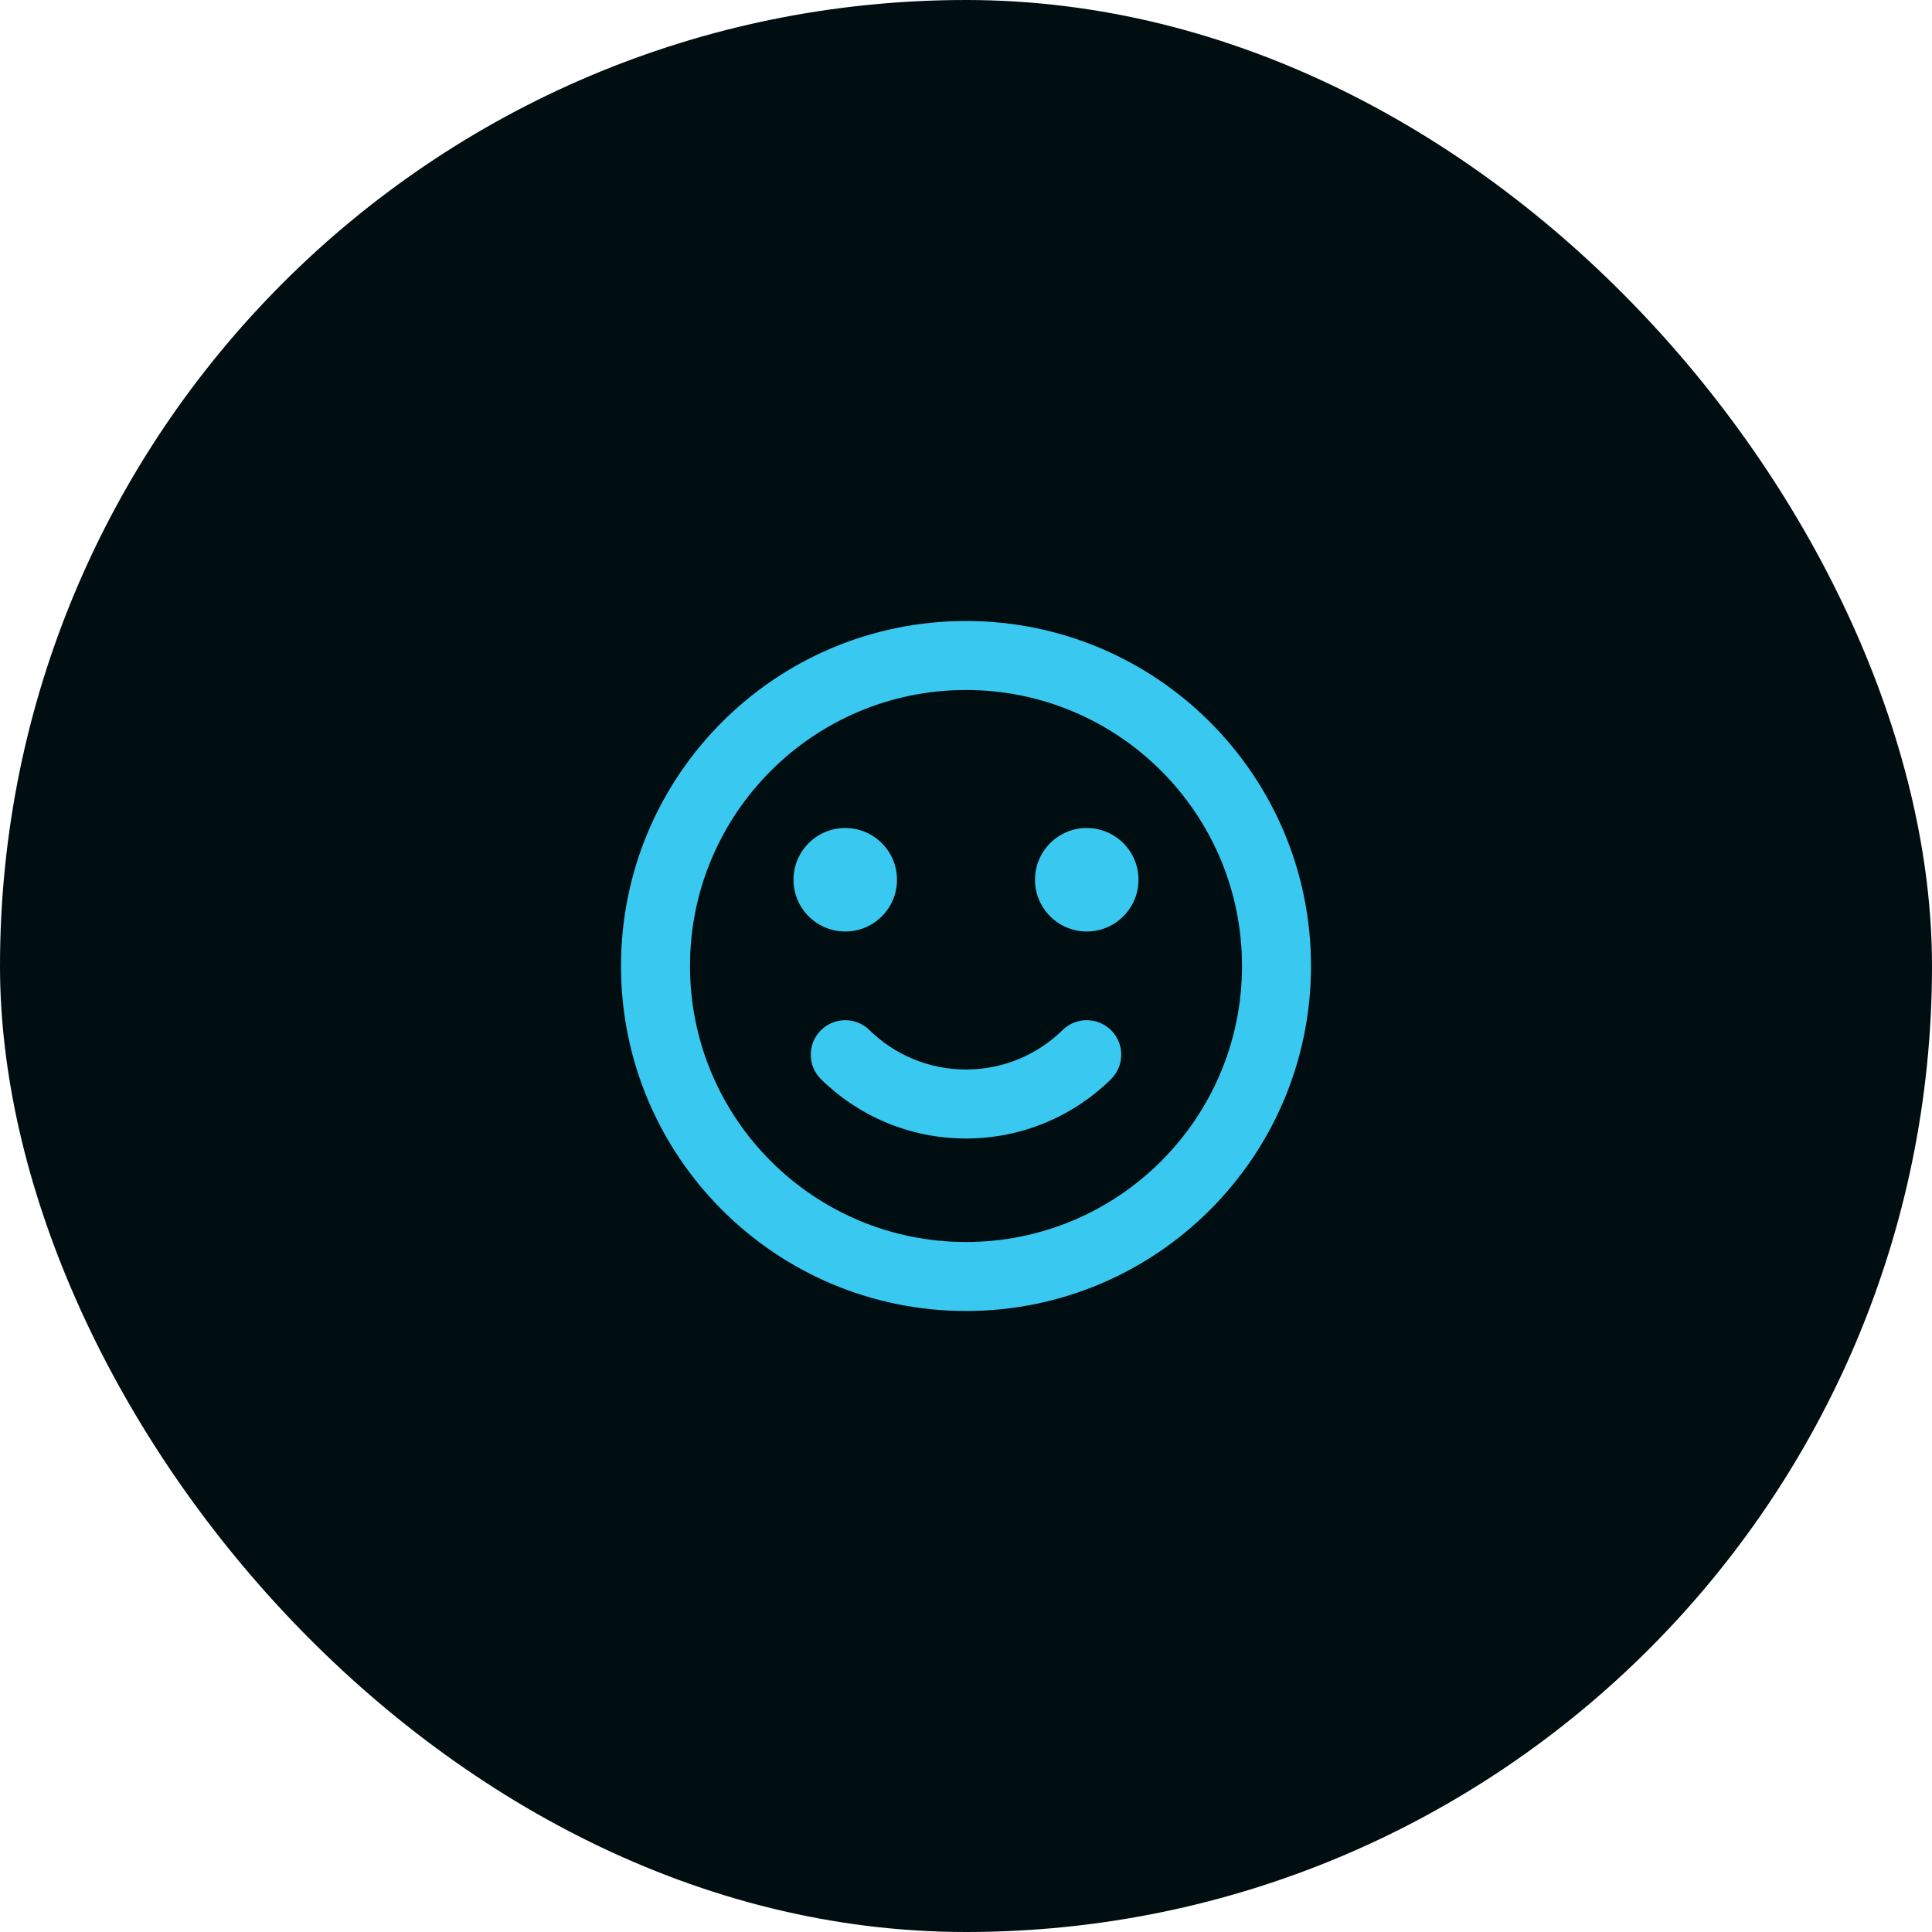
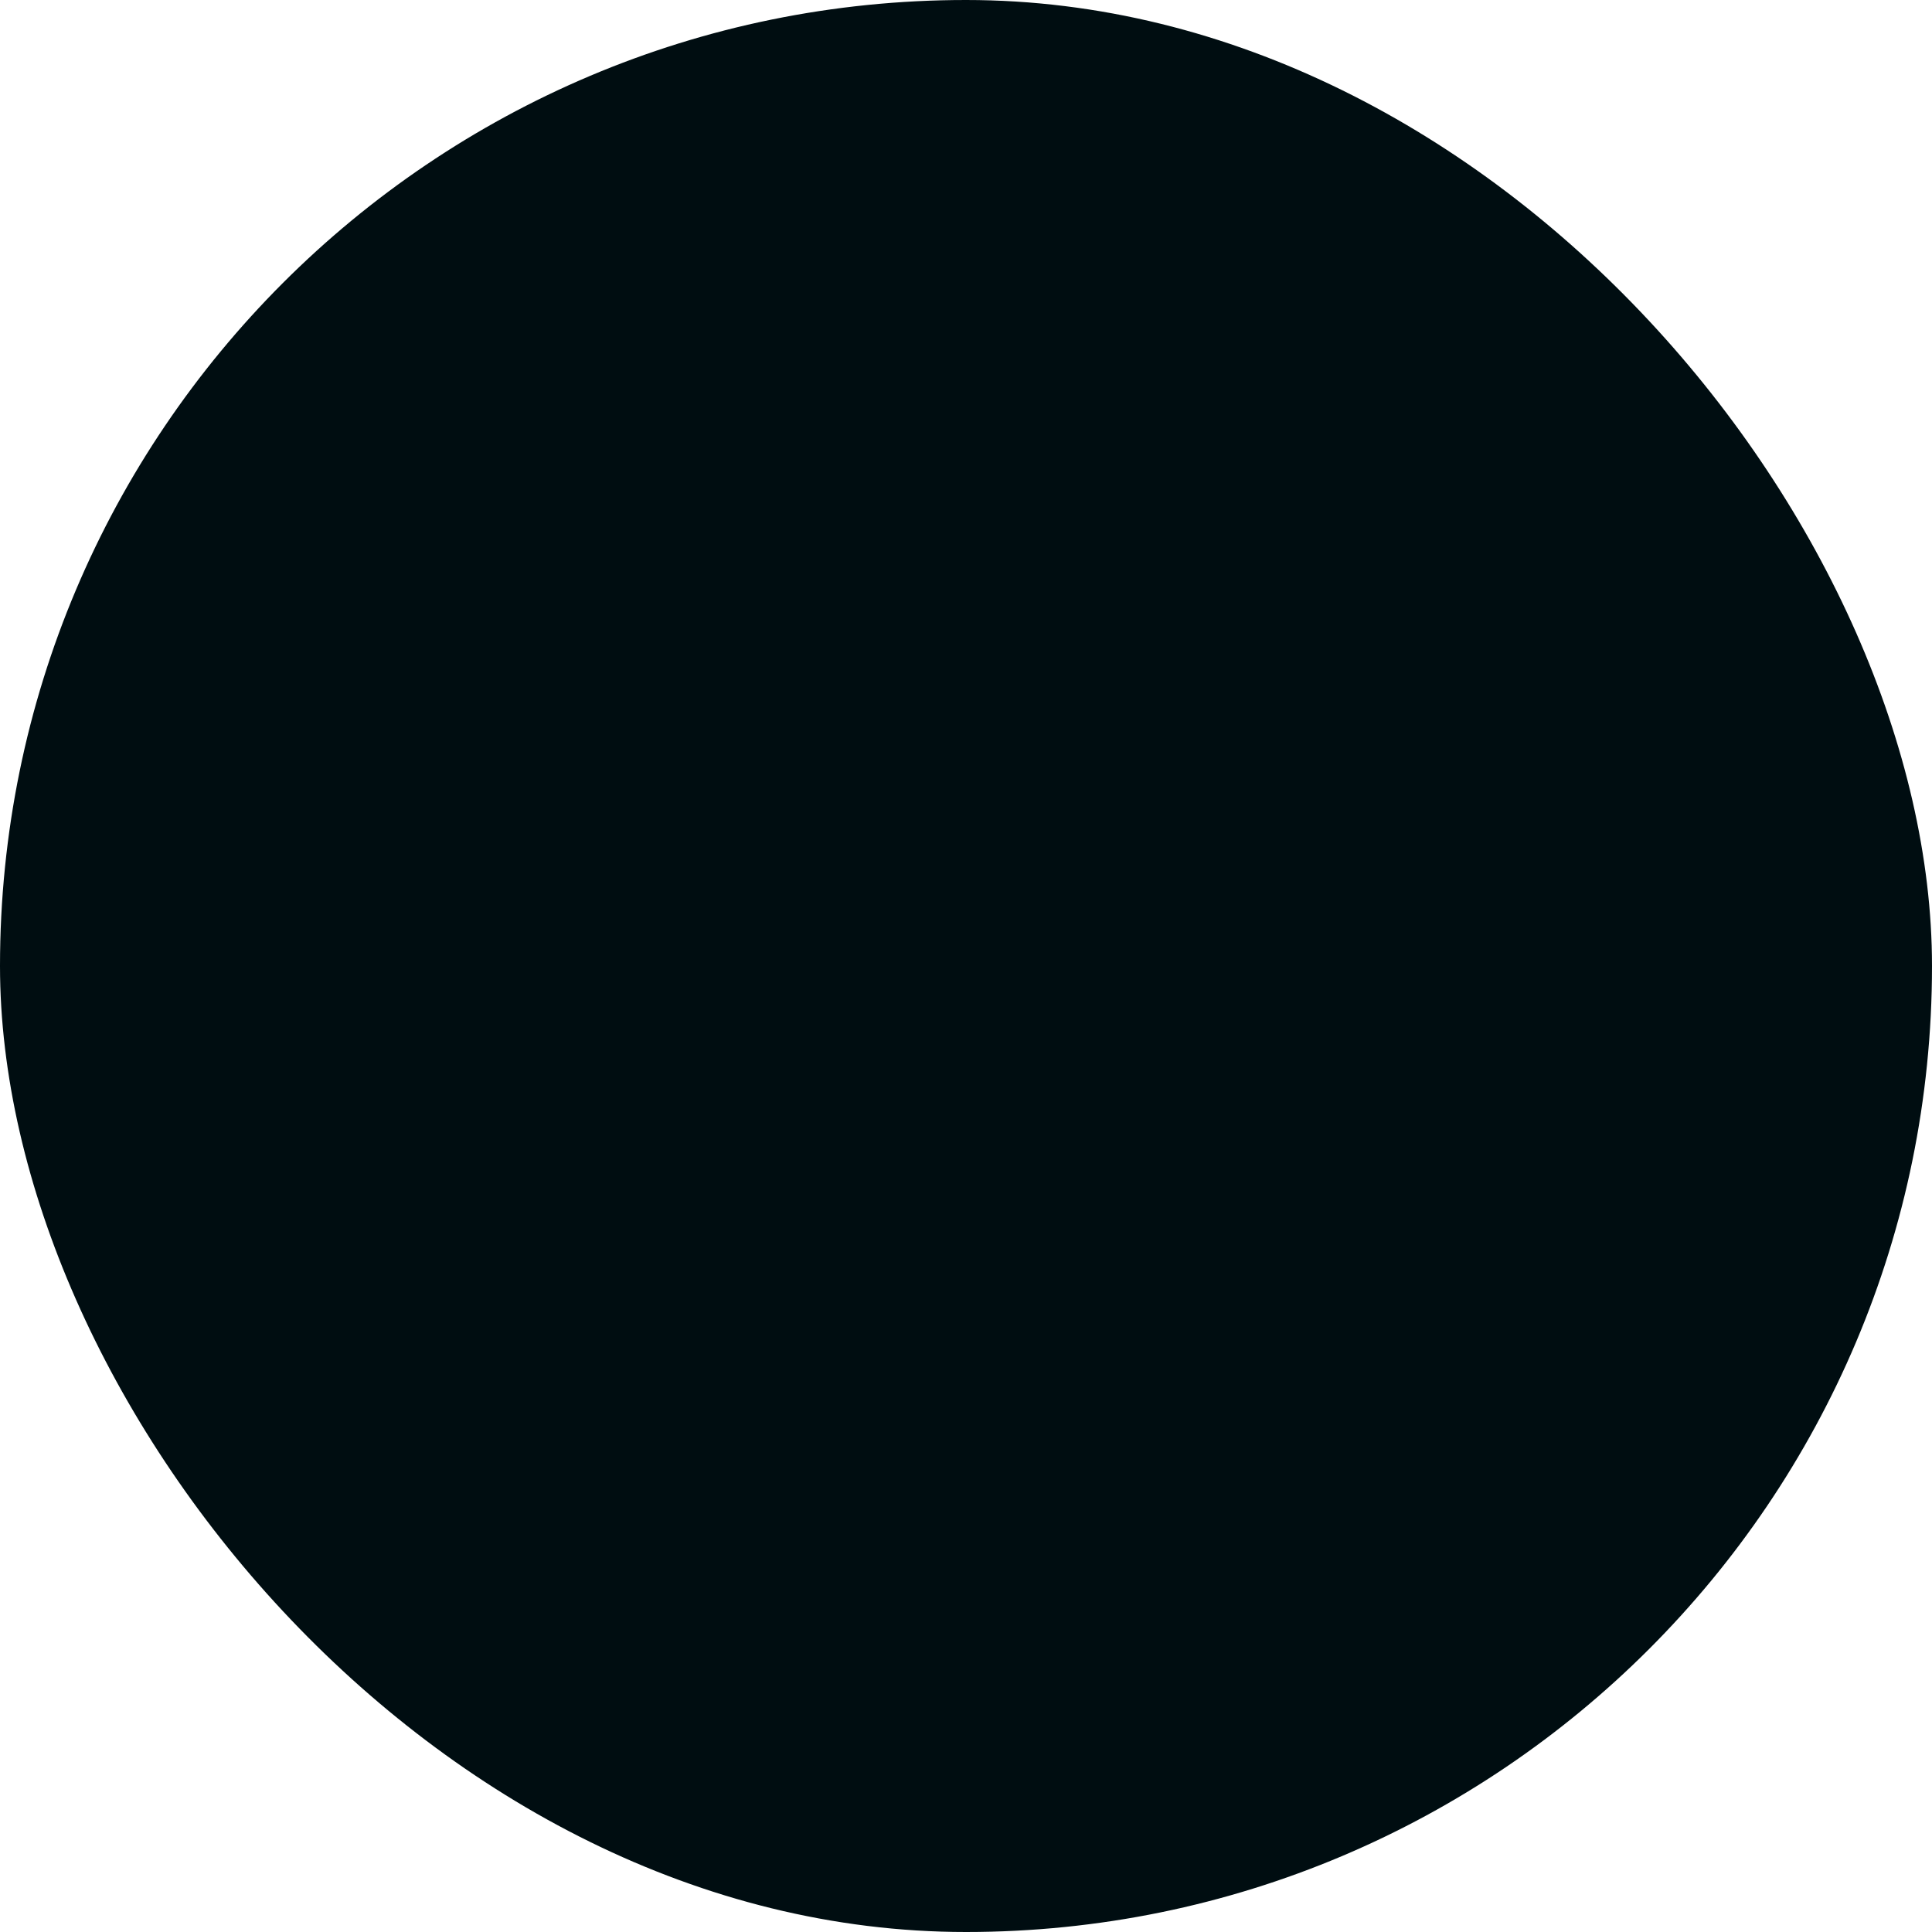
<svg xmlns="http://www.w3.org/2000/svg" width="56" height="56" viewBox="0 0 56 56" fill="none">
  <rect width="56" height="56" rx="28" fill="#000D11" />
-   <path d="M28 18C33.523 18 38 22.477 38 28C38 33.523 33.523 38 28 38C22.477 38 18 33.523 18 28C18 22.477 22.477 18 28 18ZM28 20C23.582 20 20 23.582 20 28C20 32.418 23.582 36 28 36C32.418 36 36 32.418 36 28C36 23.582 32.418 20 28 20ZM30.8 29.857C31.194 29.47 31.828 29.476 32.214 29.871C32.601 30.265 32.594 30.898 32.2 31.285C31.119 32.345 29.635 33 28 33C26.365 33 24.881 32.345 23.8 31.285C23.406 30.898 23.399 30.265 23.786 29.871C24.172 29.476 24.806 29.47 25.2 29.857C25.923 30.565 26.91 31 28 31C29.09 31 30.077 30.565 30.8 29.857ZM24.5 24C25.328 24 26 24.672 26 25.5C26 26.328 25.328 27 24.5 27C23.672 27 23 26.328 23 25.5C23 24.672 23.672 24 24.5 24ZM31.5 24C32.328 24 33 24.672 33 25.5C33 26.328 32.328 27 31.5 27C30.672 27 30 26.328 30 25.5C30 24.672 30.672 24 31.5 24Z" fill="#39C8EF" />
</svg>